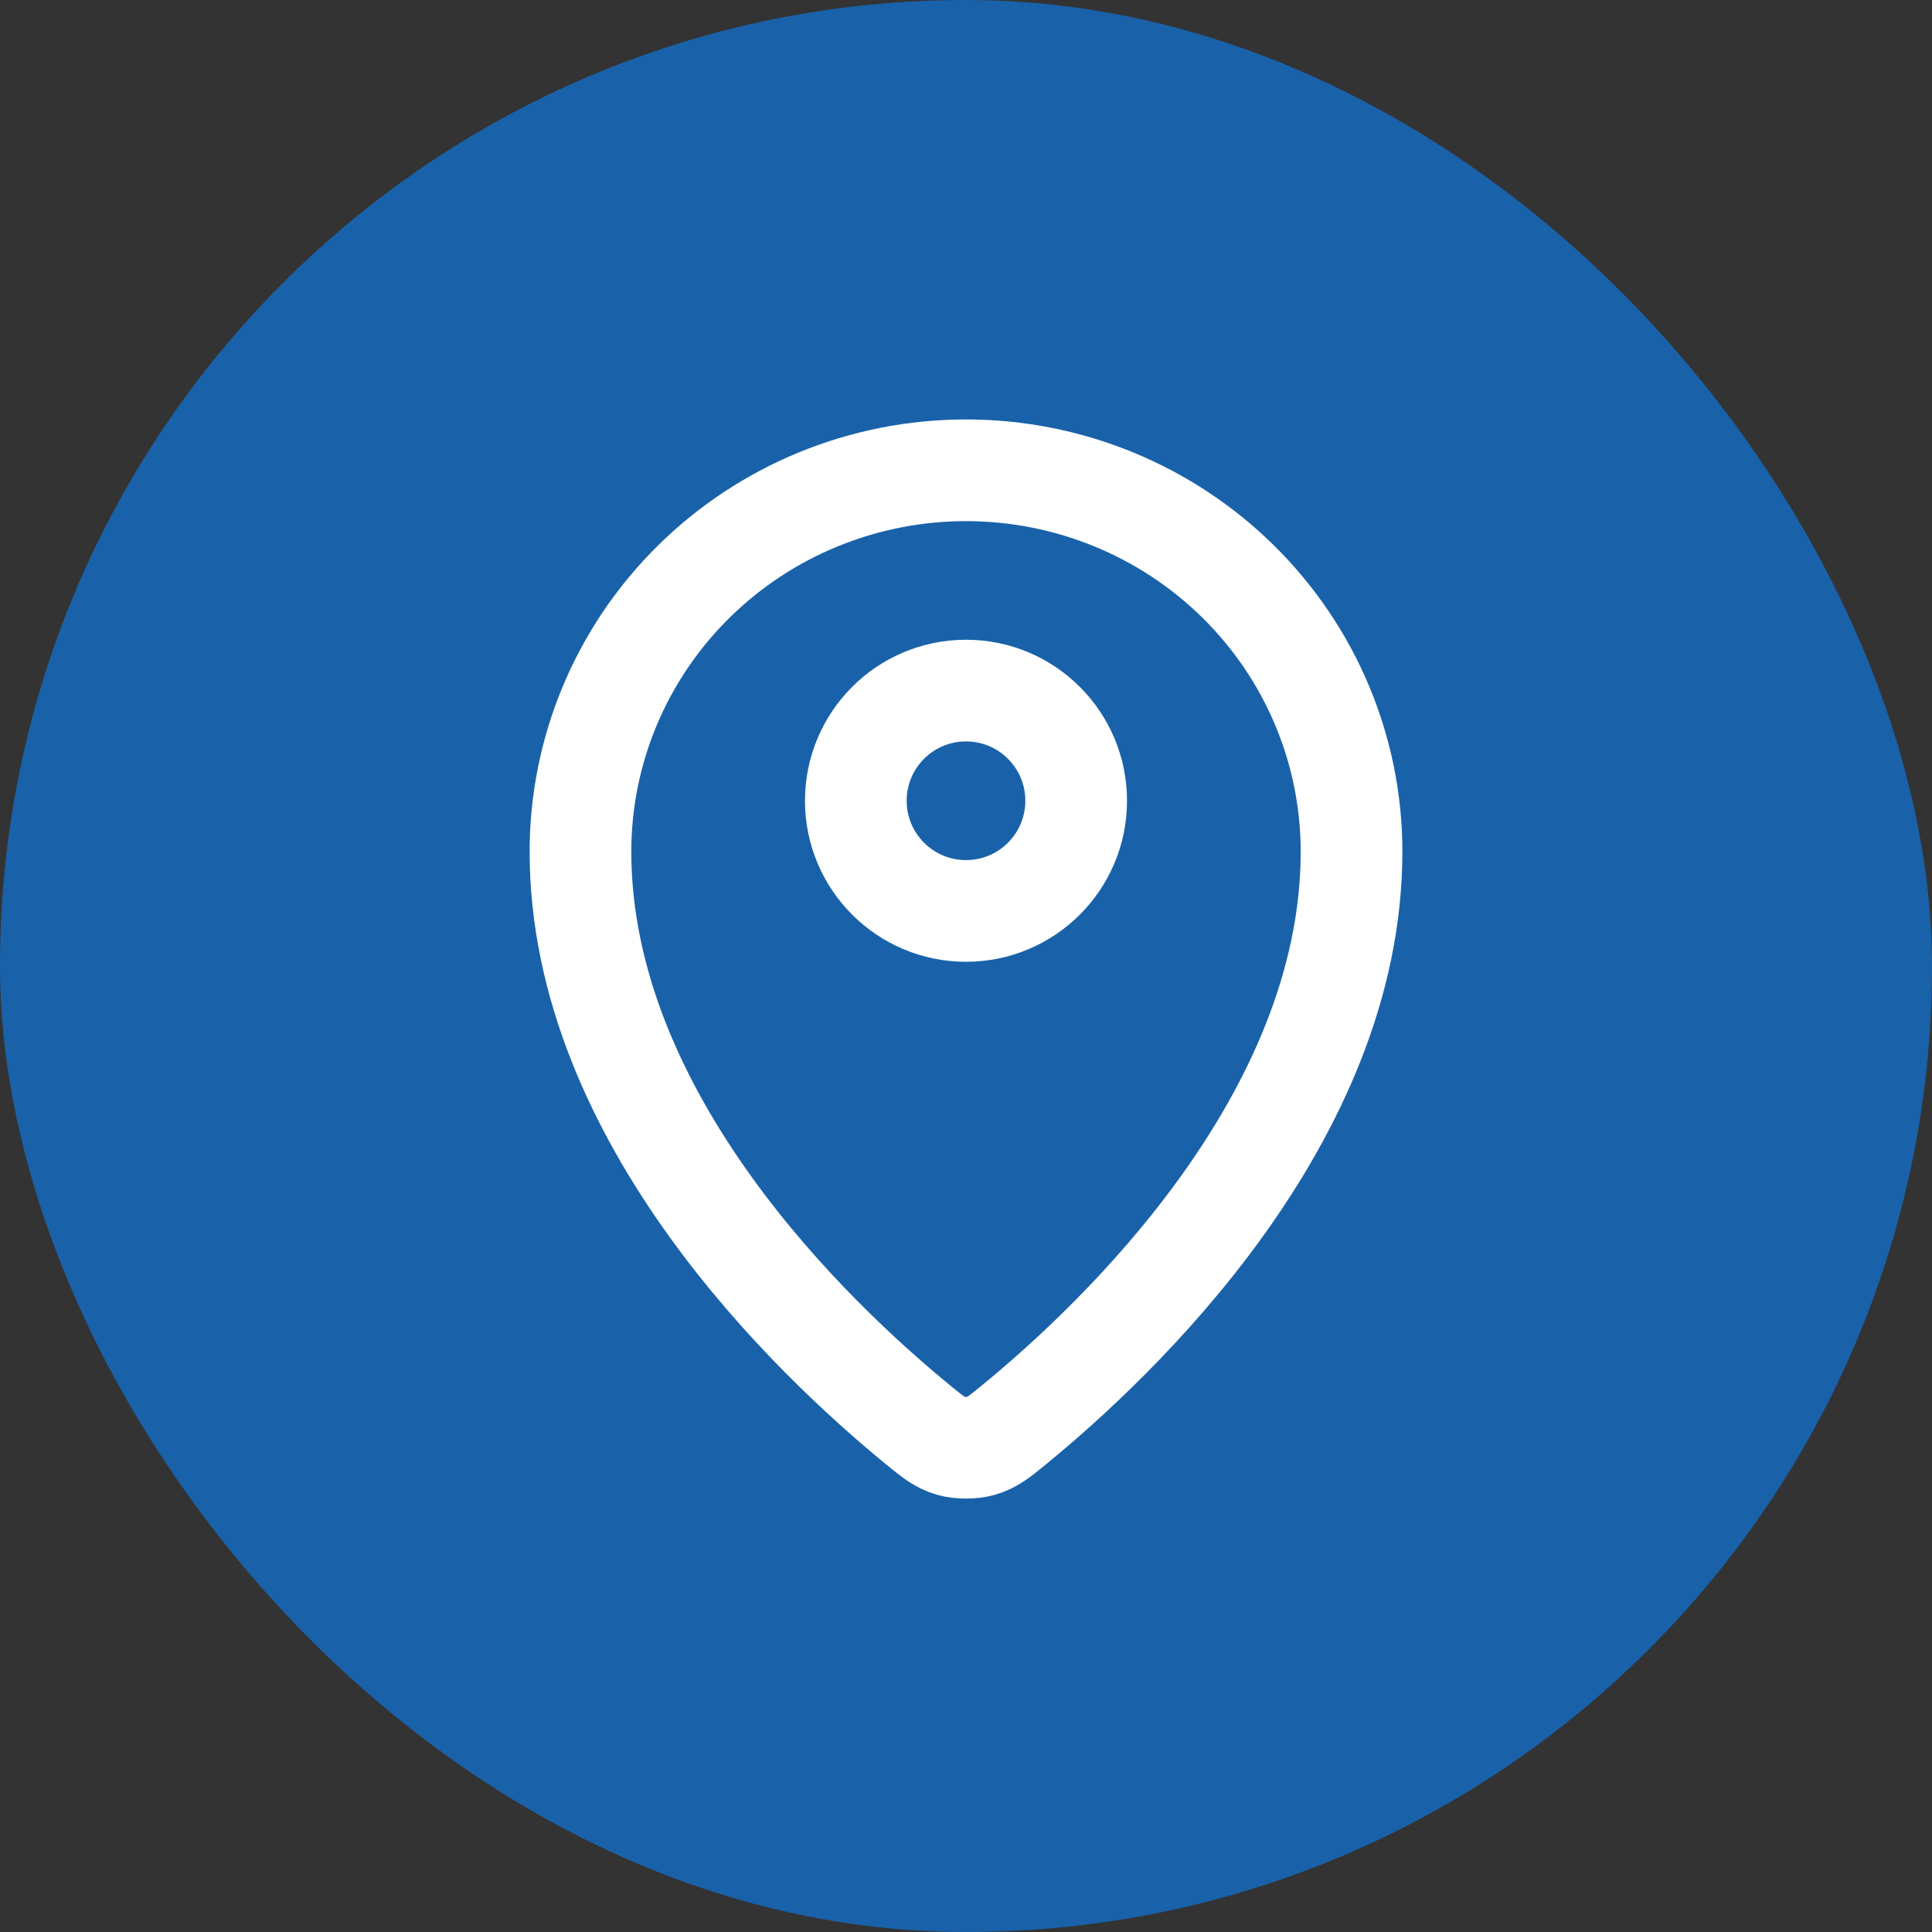
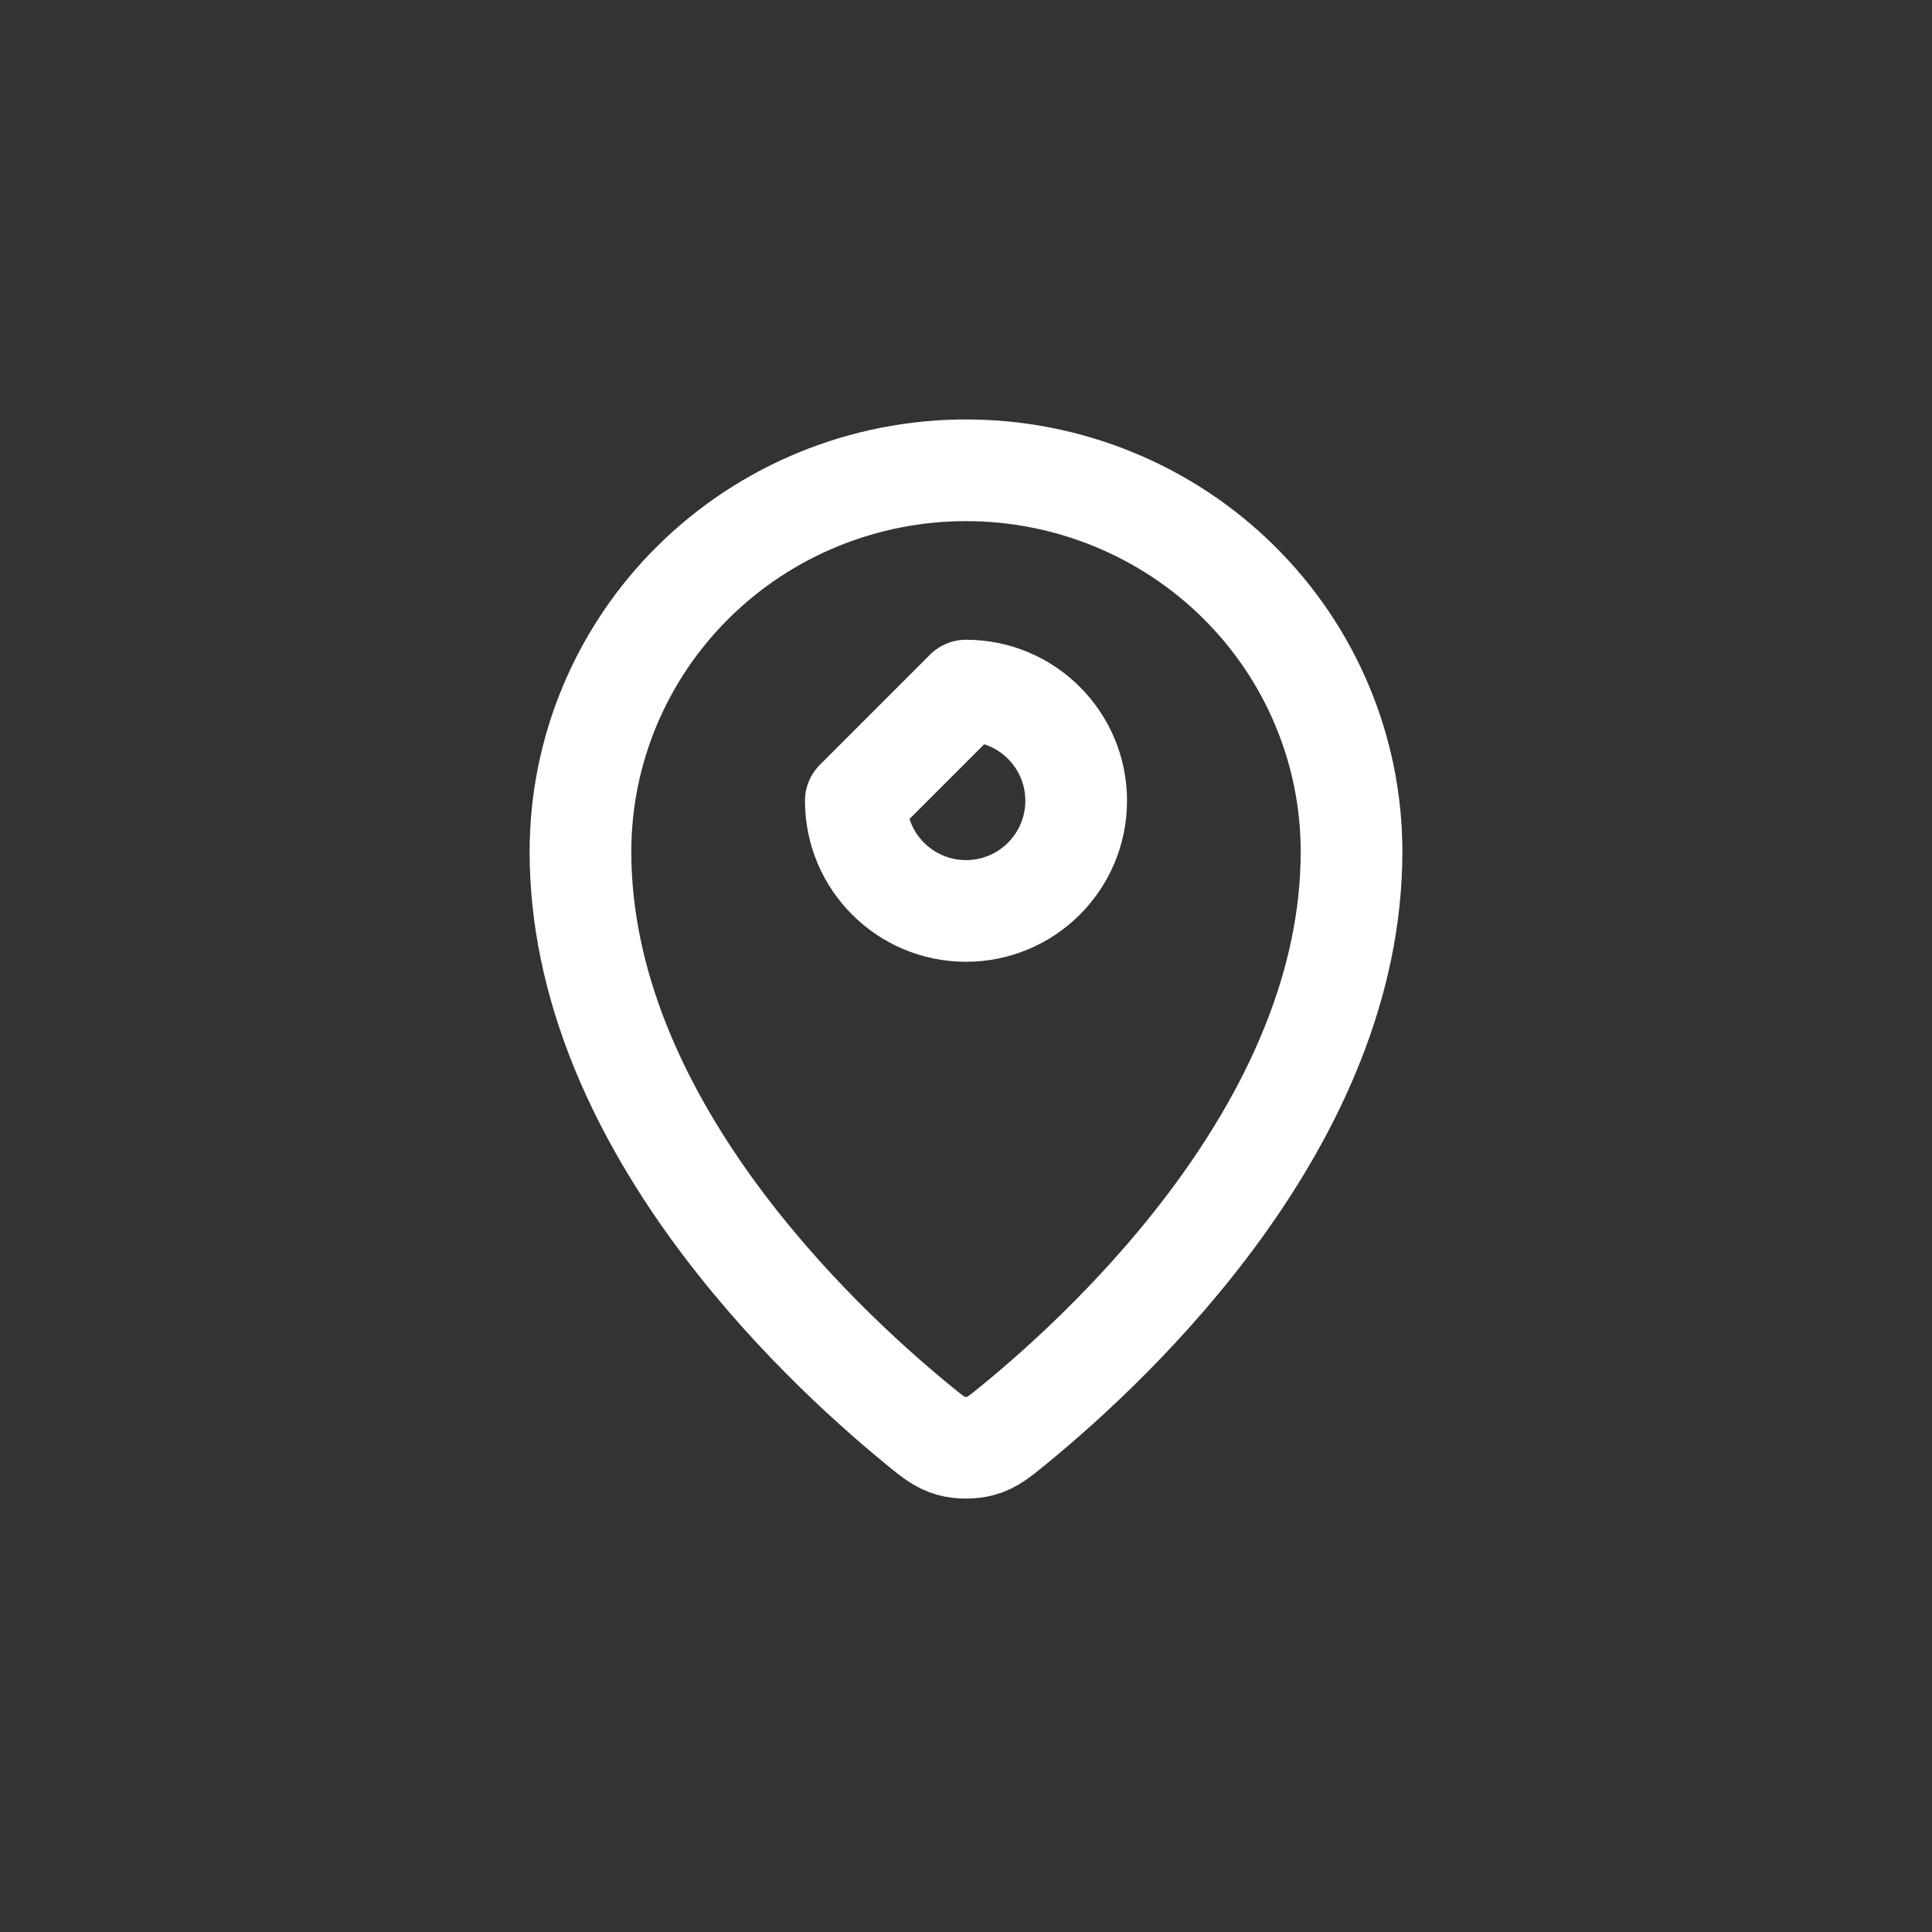
<svg xmlns="http://www.w3.org/2000/svg" width="38" height="38" viewBox="0 0 38 38" fill="none">
  <rect x="0" y="0" width="38" height="38" fill="#333333" stroke="none" />
-   <rect width="38" height="38" rx="19" fill="#1962AA" />
  <path d="M11.417 16.75C11.417 22.006 16.015 26.352 18.05 28.019C18.341 28.258 18.489 28.378 18.706 28.439C18.875 28.487 19.124 28.487 19.294 28.439C19.511 28.378 19.658 28.259 19.95 28.019C21.985 26.353 26.583 22.006 26.583 16.75C26.583 14.761 25.784 12.853 24.362 11.447C22.94 10.04 21.011 9.25 19 9.25C16.989 9.25 15.06 10.04 13.638 11.447C12.216 12.853 11.417 14.761 11.417 16.75Z" stroke="white" stroke-width="2" stroke-linecap="round" stroke-linejoin="round" />
-   <path d="M16.833 15.75C16.833 16.947 17.803 17.917 19 17.917C20.197 17.917 21.167 16.947 21.167 15.75C21.167 14.553 20.197 13.583 19 13.583C17.803 13.583 16.833 14.553 16.833 15.75Z" stroke="white" stroke-width="2" stroke-linecap="round" stroke-linejoin="round" />
+   <path d="M16.833 15.75C16.833 16.947 17.803 17.917 19 17.917C20.197 17.917 21.167 16.947 21.167 15.75C21.167 14.553 20.197 13.583 19 13.583Z" stroke="white" stroke-width="2" stroke-linecap="round" stroke-linejoin="round" />
</svg>